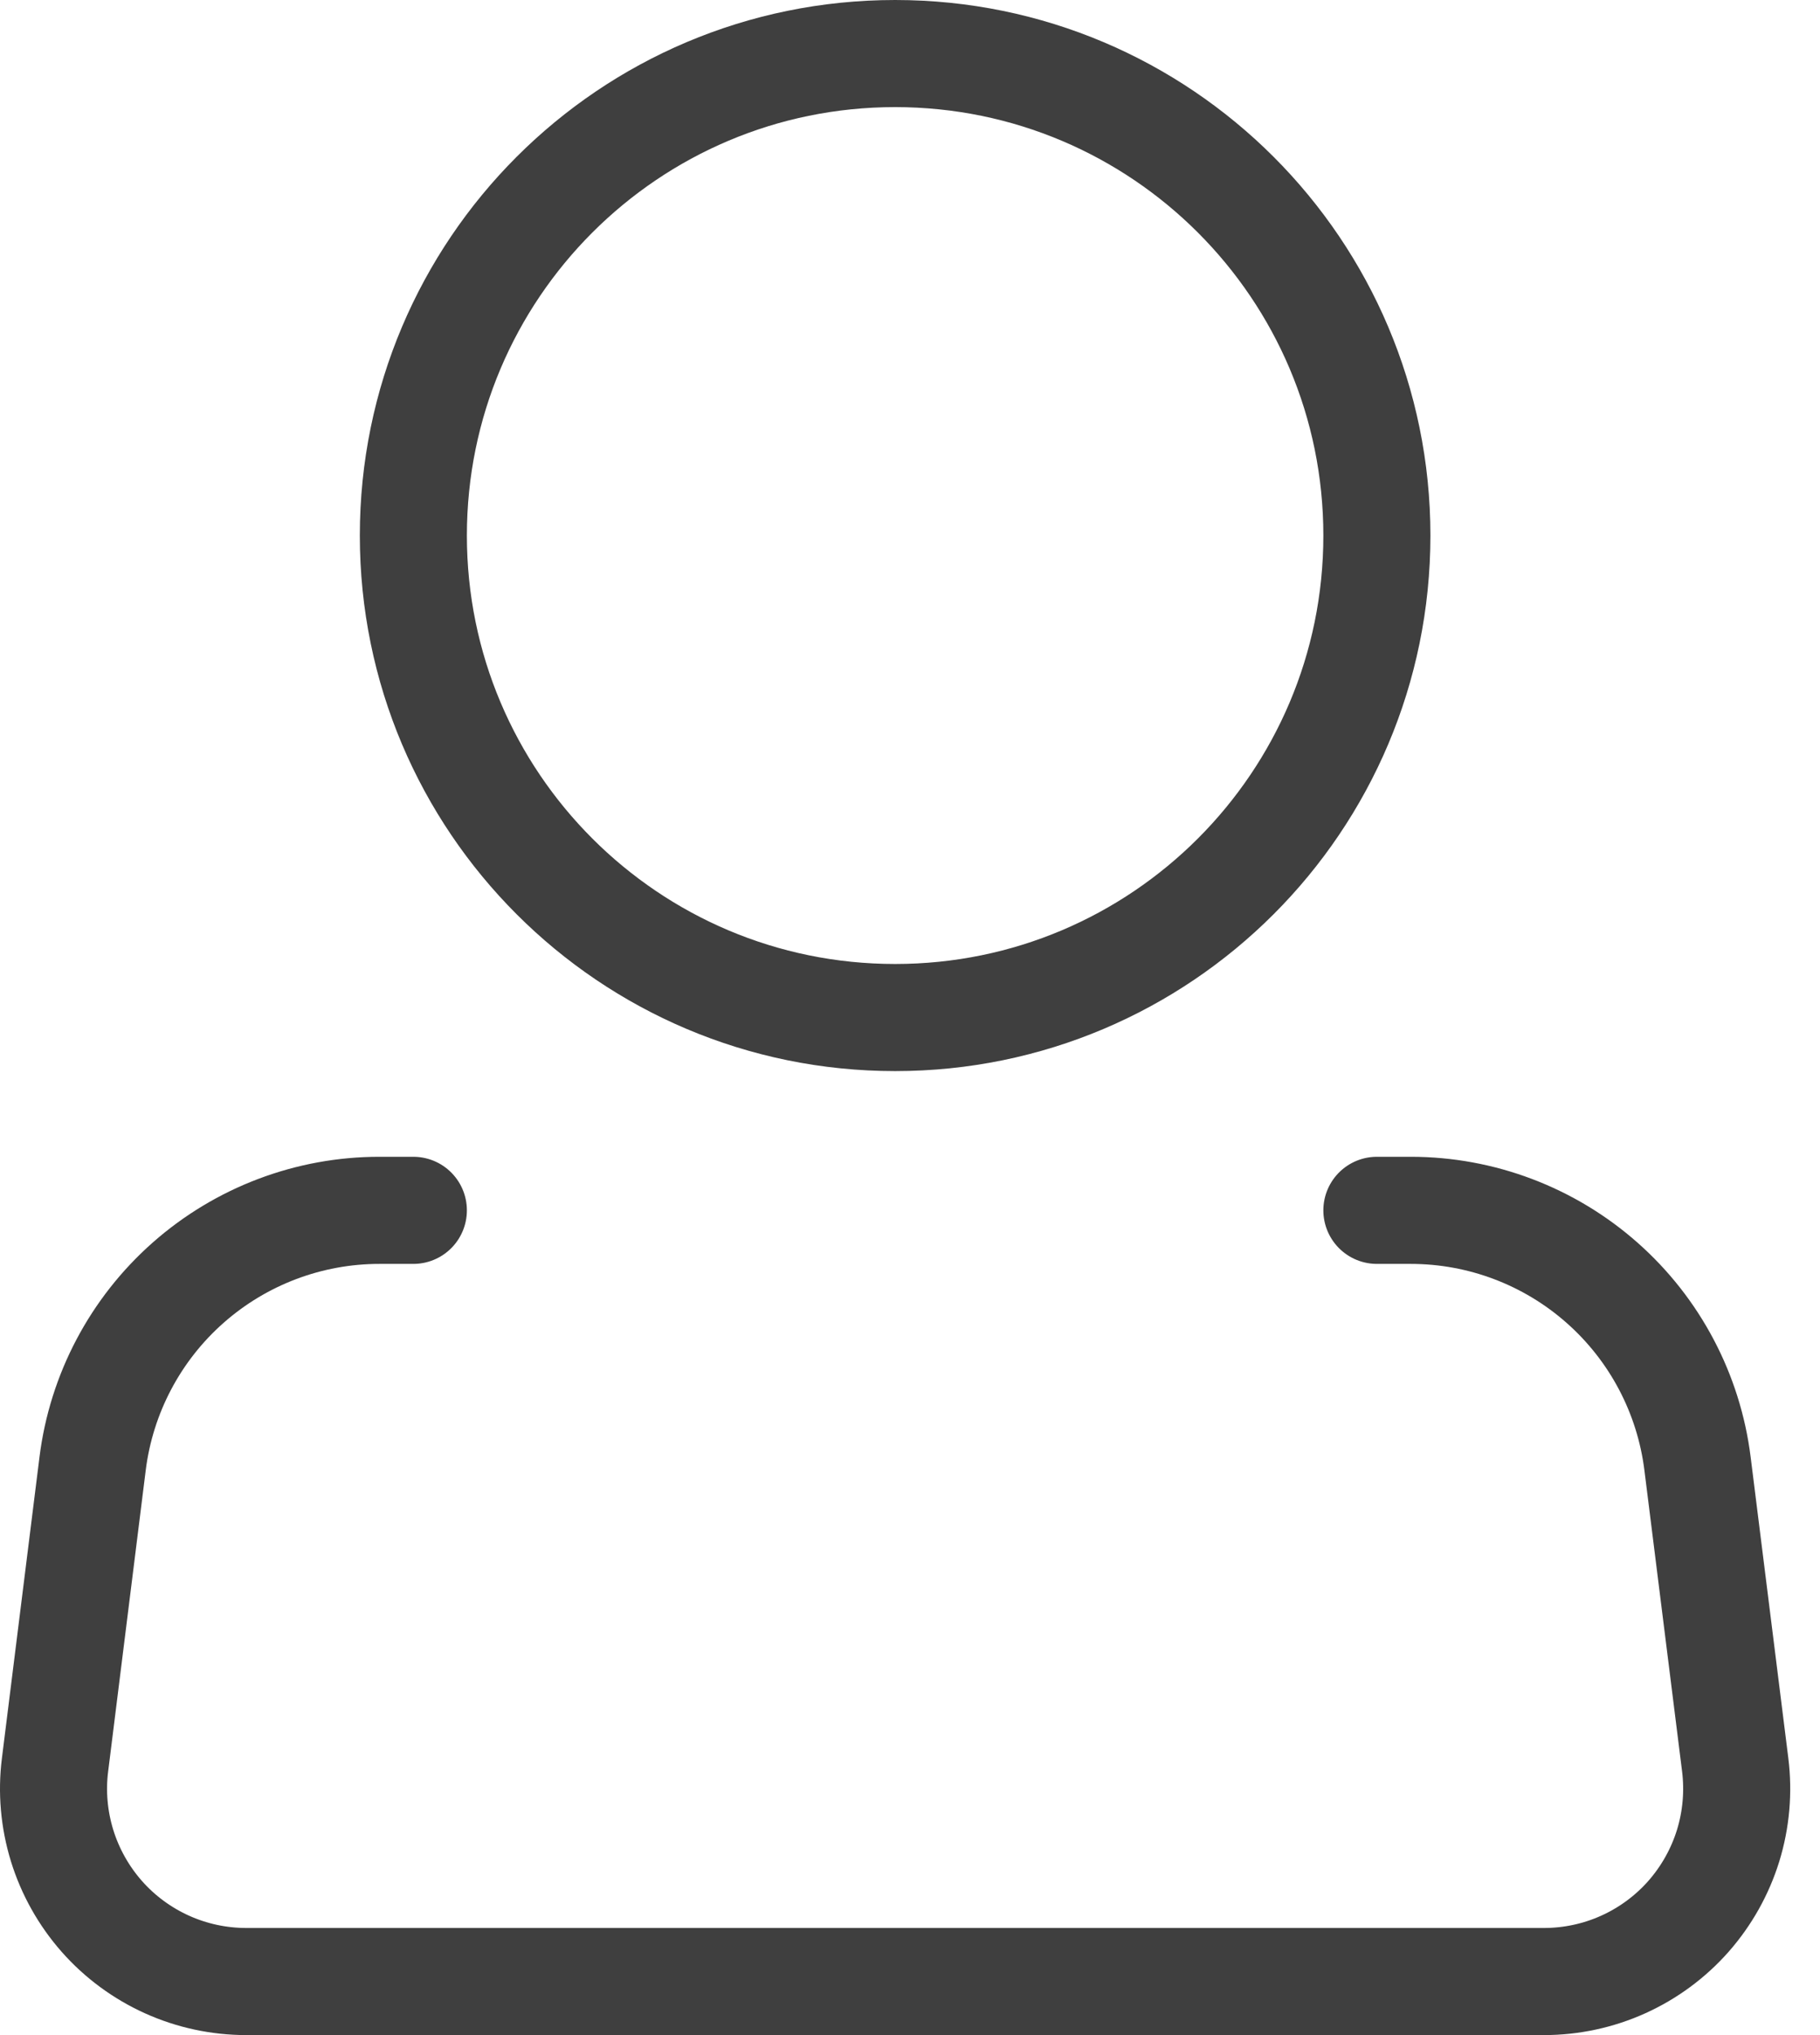
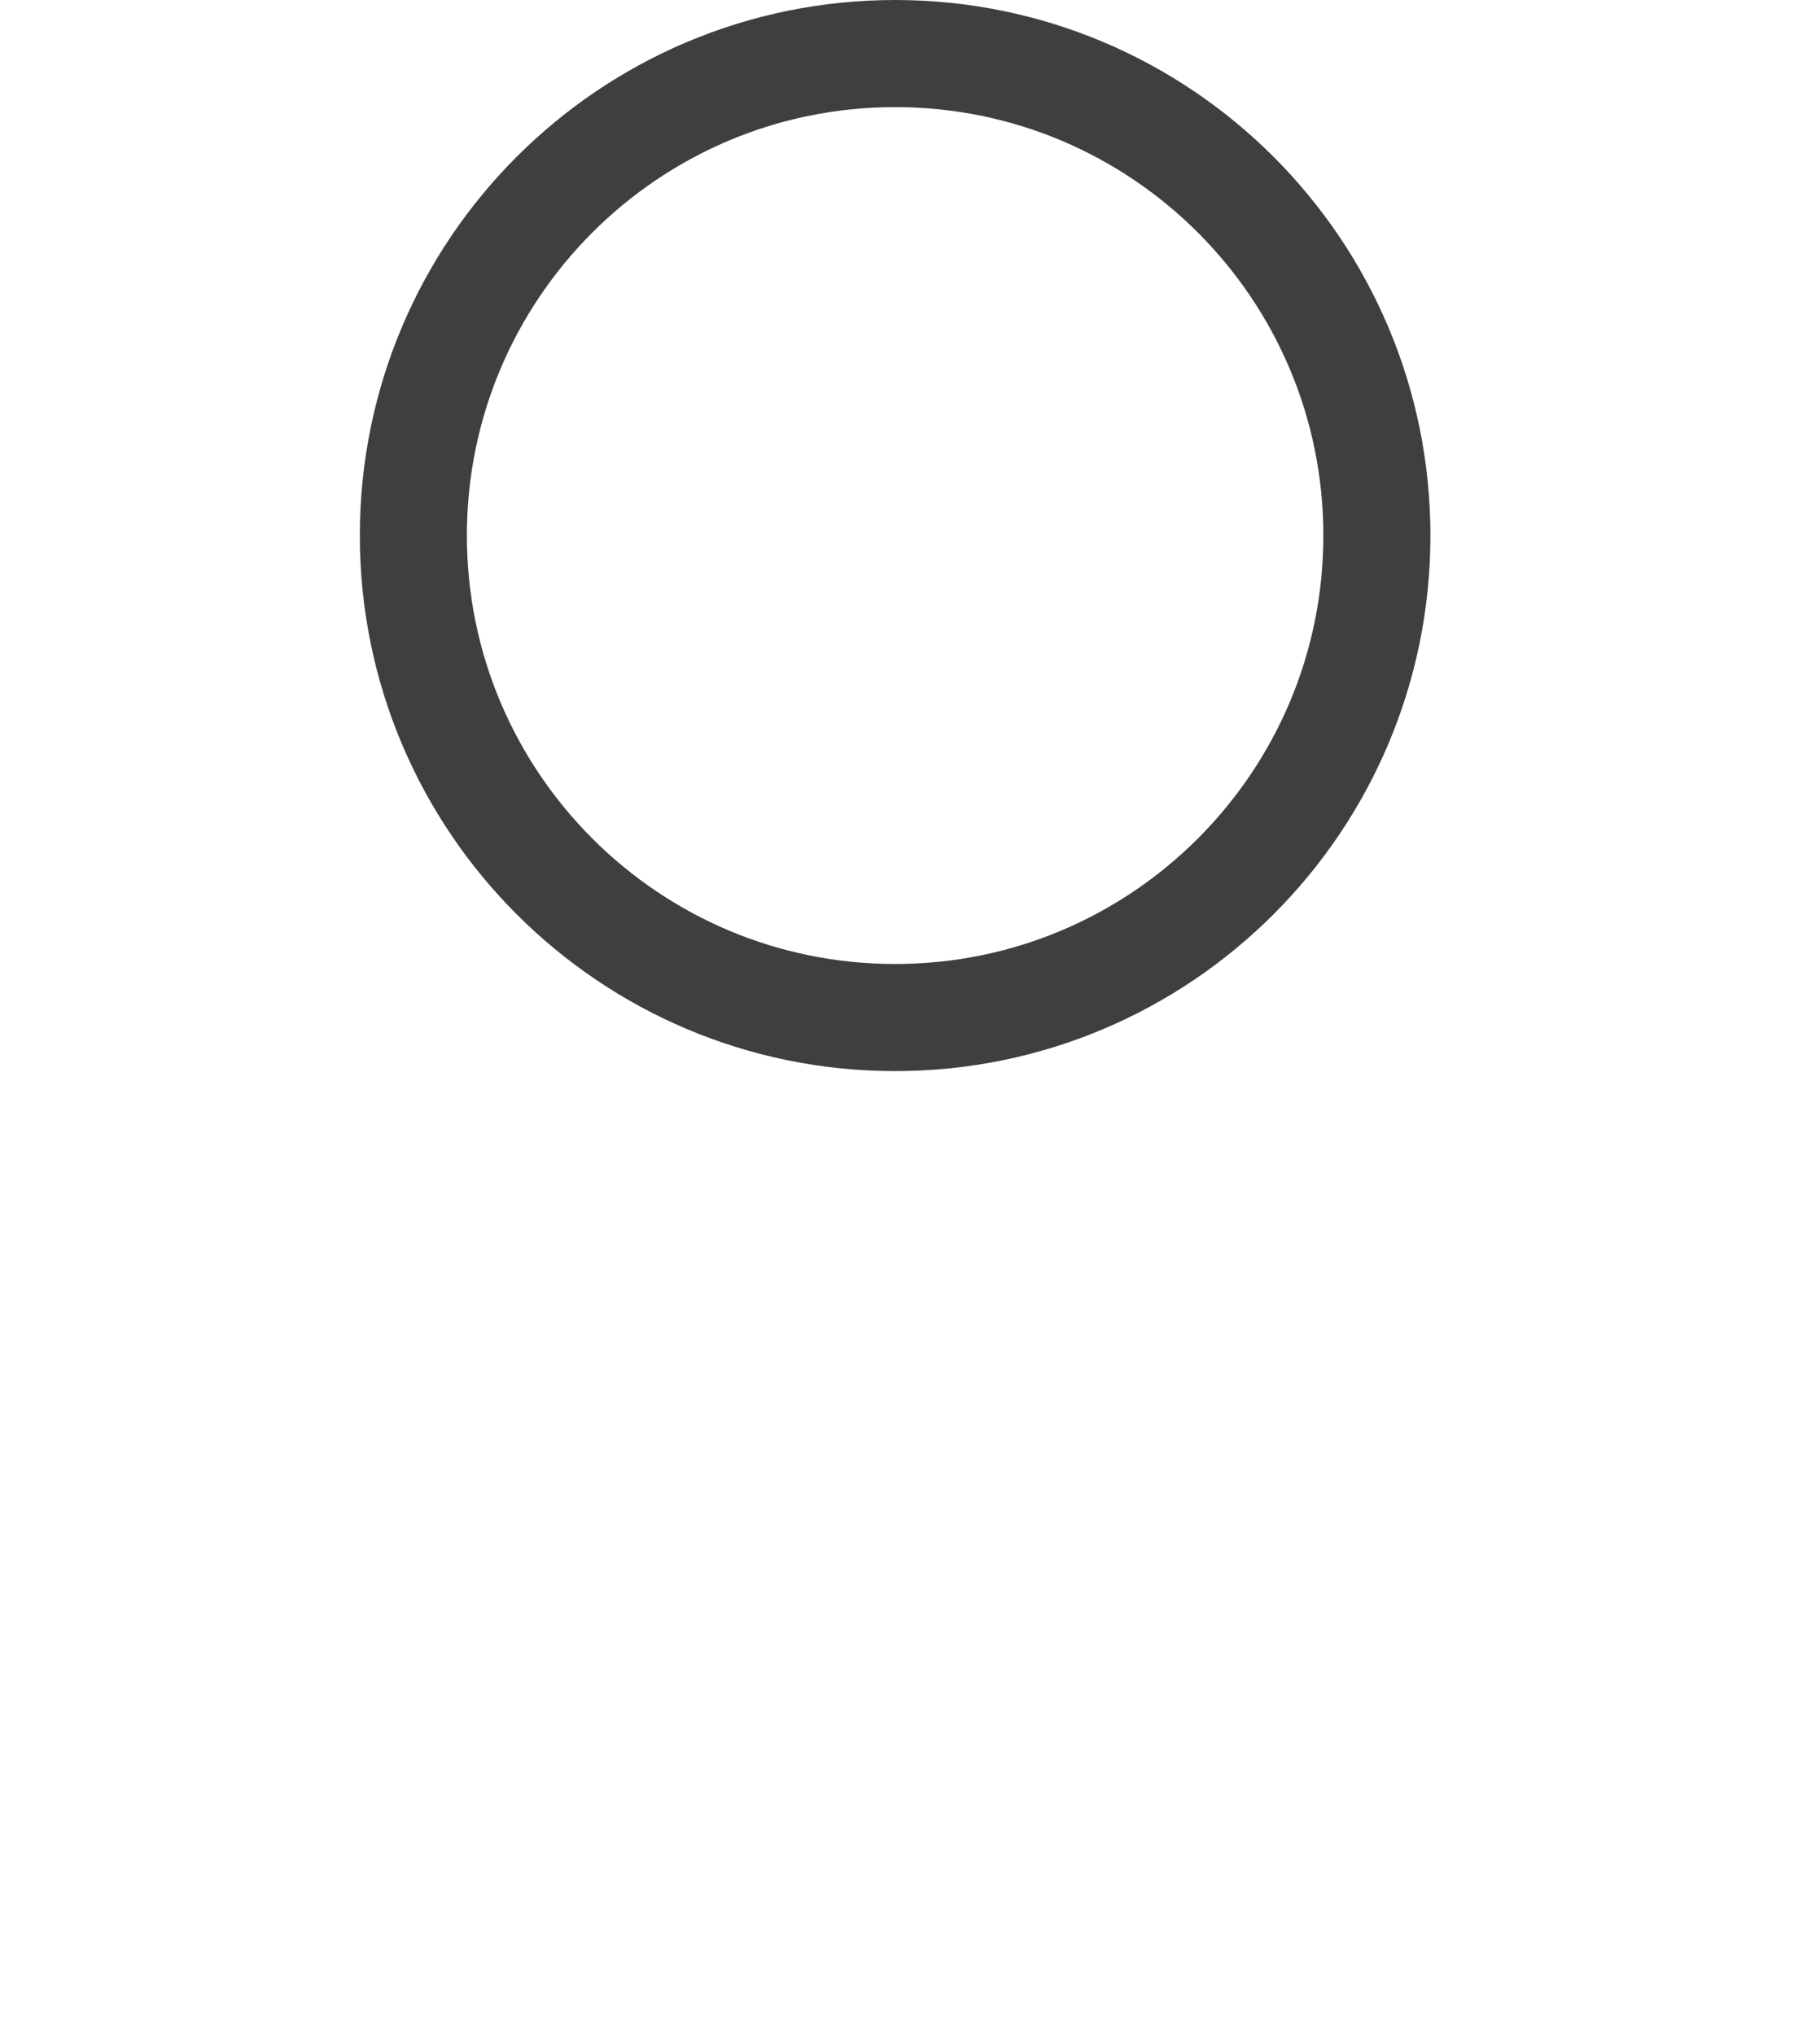
<svg xmlns="http://www.w3.org/2000/svg" width="34" height="38" viewBox="0 0 34 38" fill="none">
  <path d="M16.722 19C21.692 19 25.722 14.97 25.722 10C25.722 5.029 21.692 1 16.722 1C11.751 1 7.722 5.029 7.722 10C7.722 14.97 11.751 19 16.722 19Z" stroke="#3F3F3F" stroke-width="2" />
-   <path d="M25.722 22.6H26.355C27.672 22.6 28.942 23.081 29.928 23.952C30.915 24.823 31.549 26.025 31.712 27.33L32.416 32.954C32.479 33.46 32.434 33.974 32.284 34.462C32.133 34.95 31.88 35.4 31.543 35.783C31.205 36.166 30.789 36.472 30.324 36.682C29.858 36.892 29.354 37 28.843 37H4.601C4.09 37 3.586 36.892 3.12 36.682C2.655 36.472 2.239 36.166 1.901 35.783C1.564 35.4 1.311 34.95 1.16 34.462C1.01 33.974 0.964 33.46 1.028 32.954L1.73 27.33C1.893 26.024 2.528 24.822 3.515 23.951C4.502 23.08 5.774 22.599 7.09 22.6H7.722" stroke="#3F3F3F" stroke-width="2" stroke-linecap="round" stroke-linejoin="round" />
</svg>